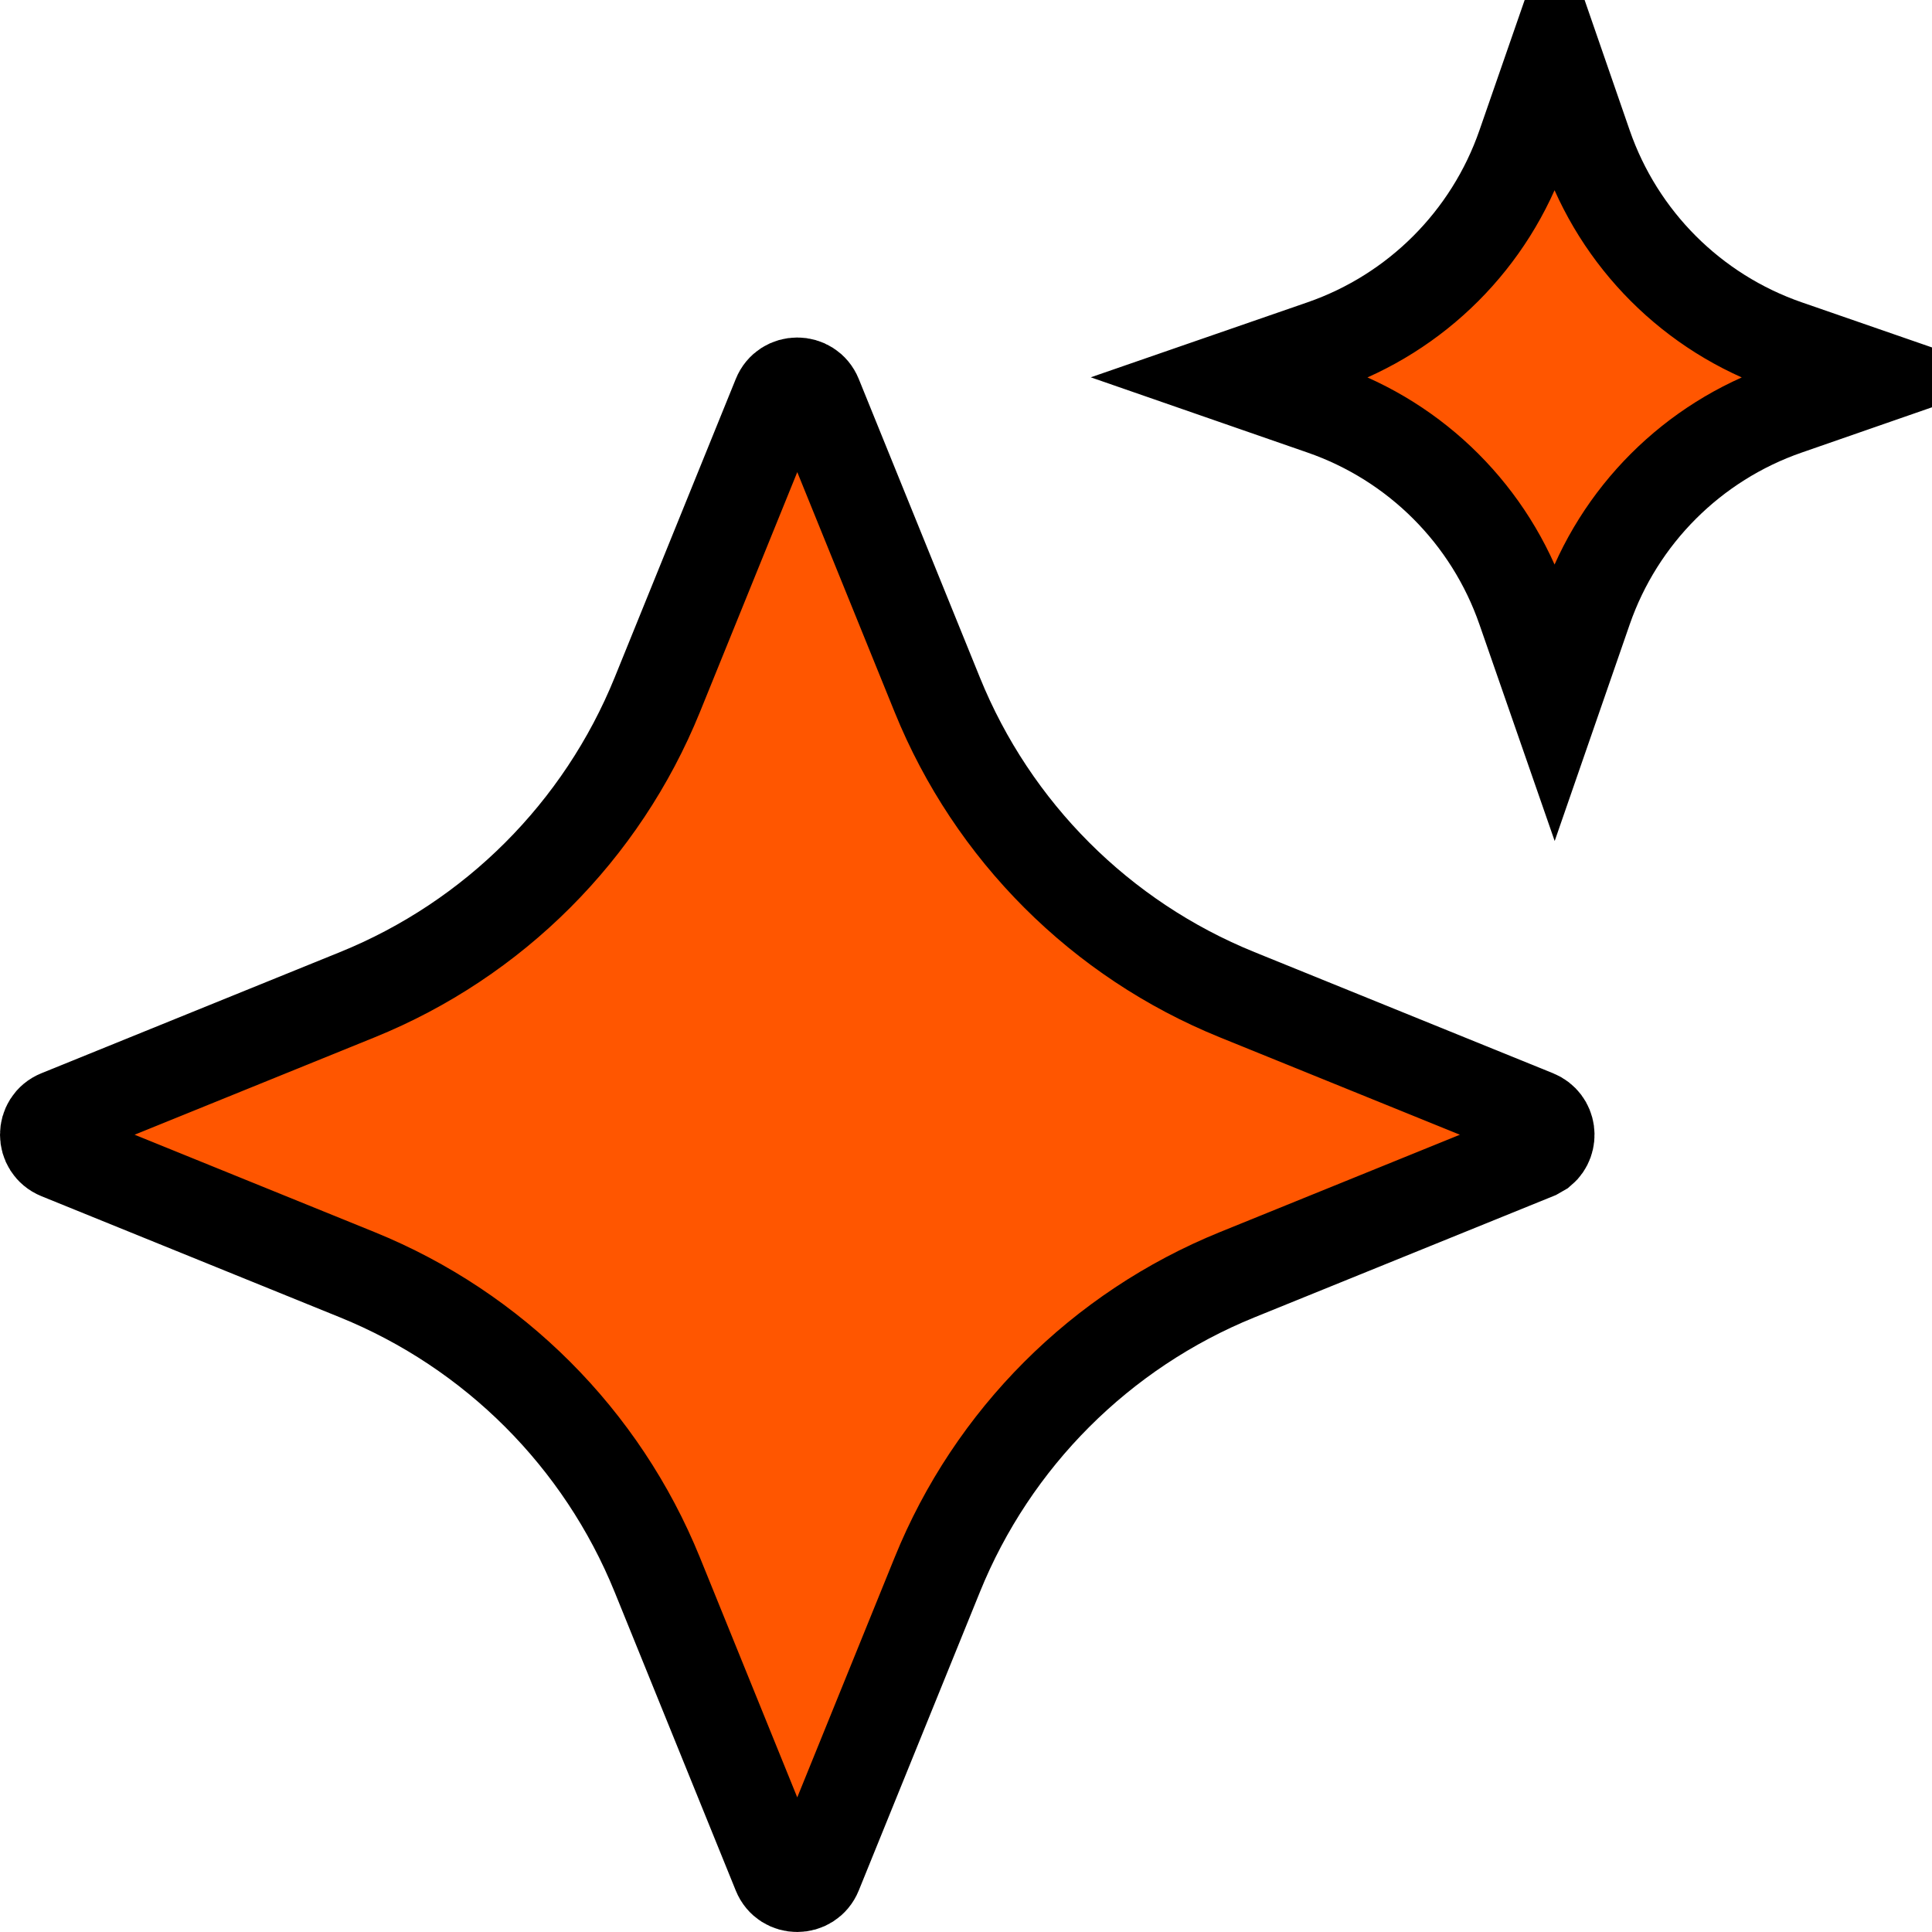
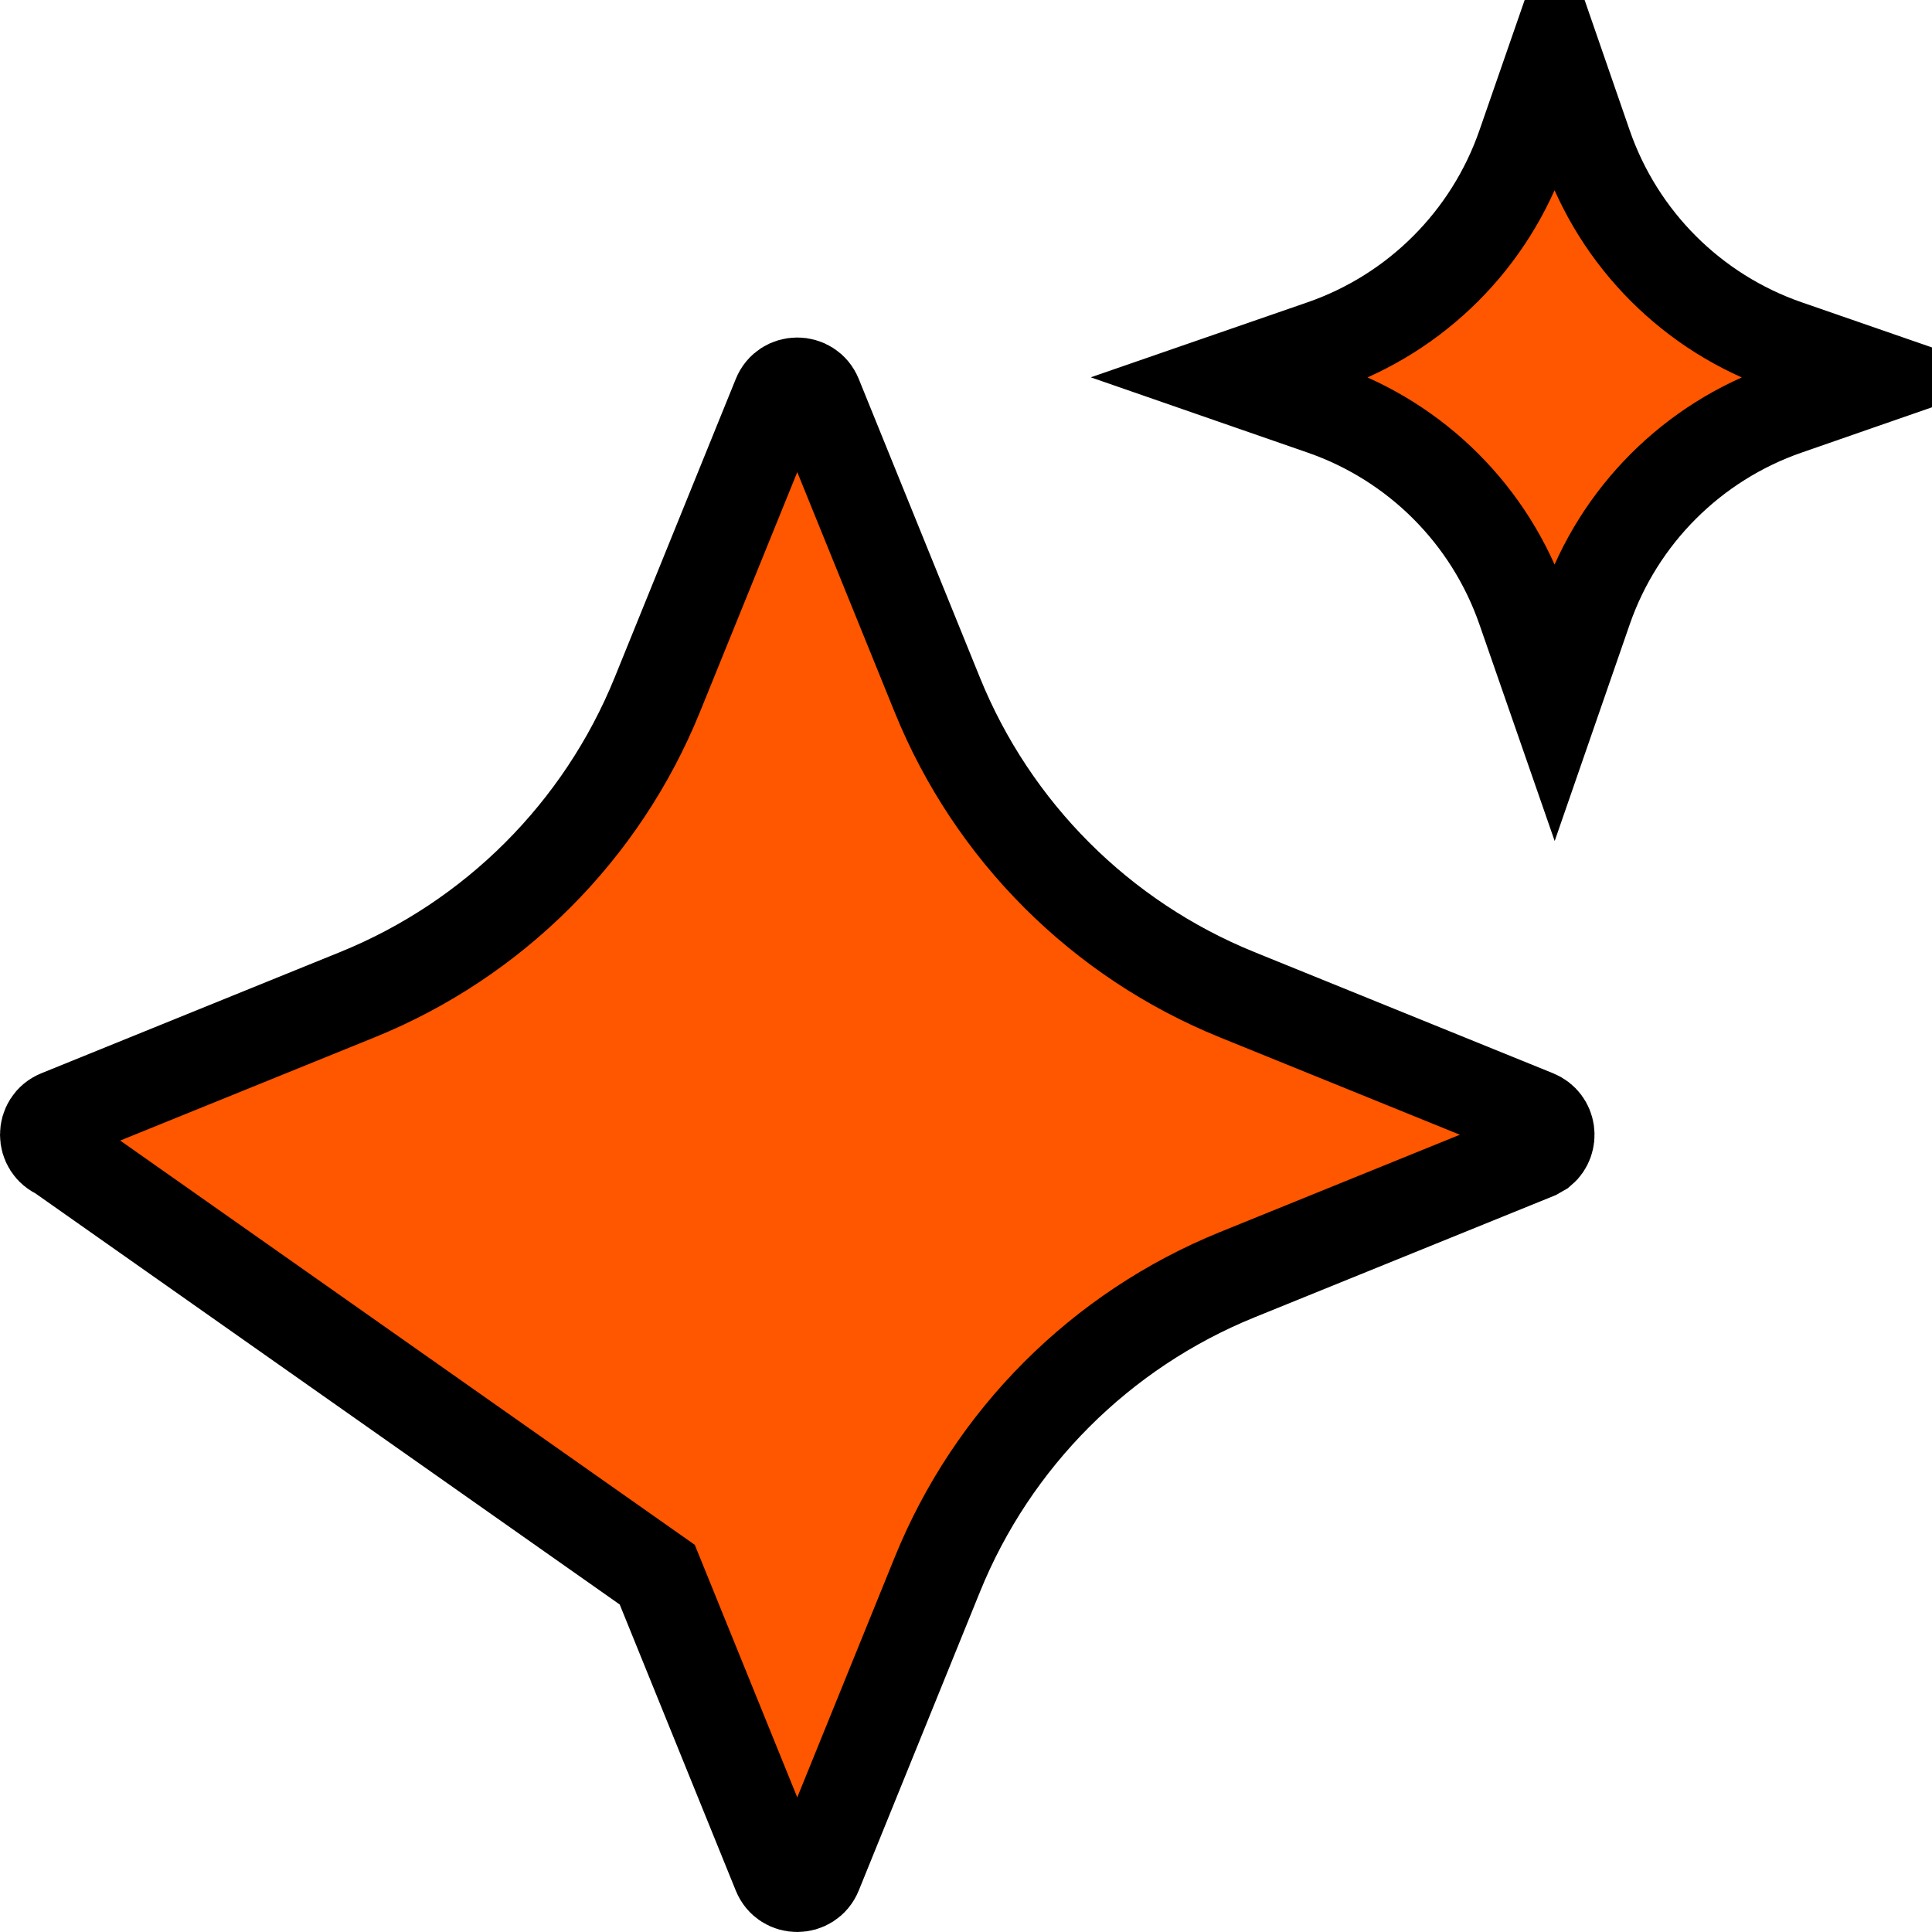
<svg xmlns="http://www.w3.org/2000/svg" width="21" height="21" viewBox="0 0 21 21" fill="none">
-   <path d="M8.461 4.307C8.535 4.123 8.796 4.122 8.871 4.307L10.188 7.553C10.789 9.035 11.965 10.211 13.447 10.812L16.693 12.129C16.855 12.195 16.875 12.403 16.754 12.504L16.693 12.539L13.447 13.856C11.965 14.458 10.789 15.634 10.188 17.116L8.871 20.361C8.796 20.546 8.535 20.546 8.461 20.362L7.144 17.116C6.542 15.634 5.366 14.458 3.884 13.856L0.639 12.539C0.454 12.464 0.454 12.203 0.638 12.129L3.884 10.812C5.366 10.211 6.542 9.035 7.144 7.553L8.461 4.307ZM17.242 1.581C17.596 2.602 18.398 3.404 19.419 3.758L20.412 4.102L19.419 4.447C18.399 4.801 17.596 5.603 17.242 6.623L16.898 7.616L16.553 6.623C16.199 5.603 15.397 4.801 14.377 4.447L13.383 4.102L14.377 3.758C15.397 3.404 16.199 2.601 16.553 1.581L16.898 0.587L17.242 1.581Z" fill="#FF5600" stroke="black" />
+   <path d="M8.461 4.307C8.535 4.123 8.796 4.122 8.871 4.307L10.188 7.553C10.789 9.035 11.965 10.211 13.447 10.812L16.693 12.129C16.855 12.195 16.875 12.403 16.754 12.504L16.693 12.539L13.447 13.856C11.965 14.458 10.789 15.634 10.188 17.116L8.871 20.361C8.796 20.546 8.535 20.546 8.461 20.362L7.144 17.116L0.639 12.539C0.454 12.464 0.454 12.203 0.638 12.129L3.884 10.812C5.366 10.211 6.542 9.035 7.144 7.553L8.461 4.307ZM17.242 1.581C17.596 2.602 18.398 3.404 19.419 3.758L20.412 4.102L19.419 4.447C18.399 4.801 17.596 5.603 17.242 6.623L16.898 7.616L16.553 6.623C16.199 5.603 15.397 4.801 14.377 4.447L13.383 4.102L14.377 3.758C15.397 3.404 16.199 2.601 16.553 1.581L16.898 0.587L17.242 1.581Z" fill="#FF5600" stroke="black" />
</svg>